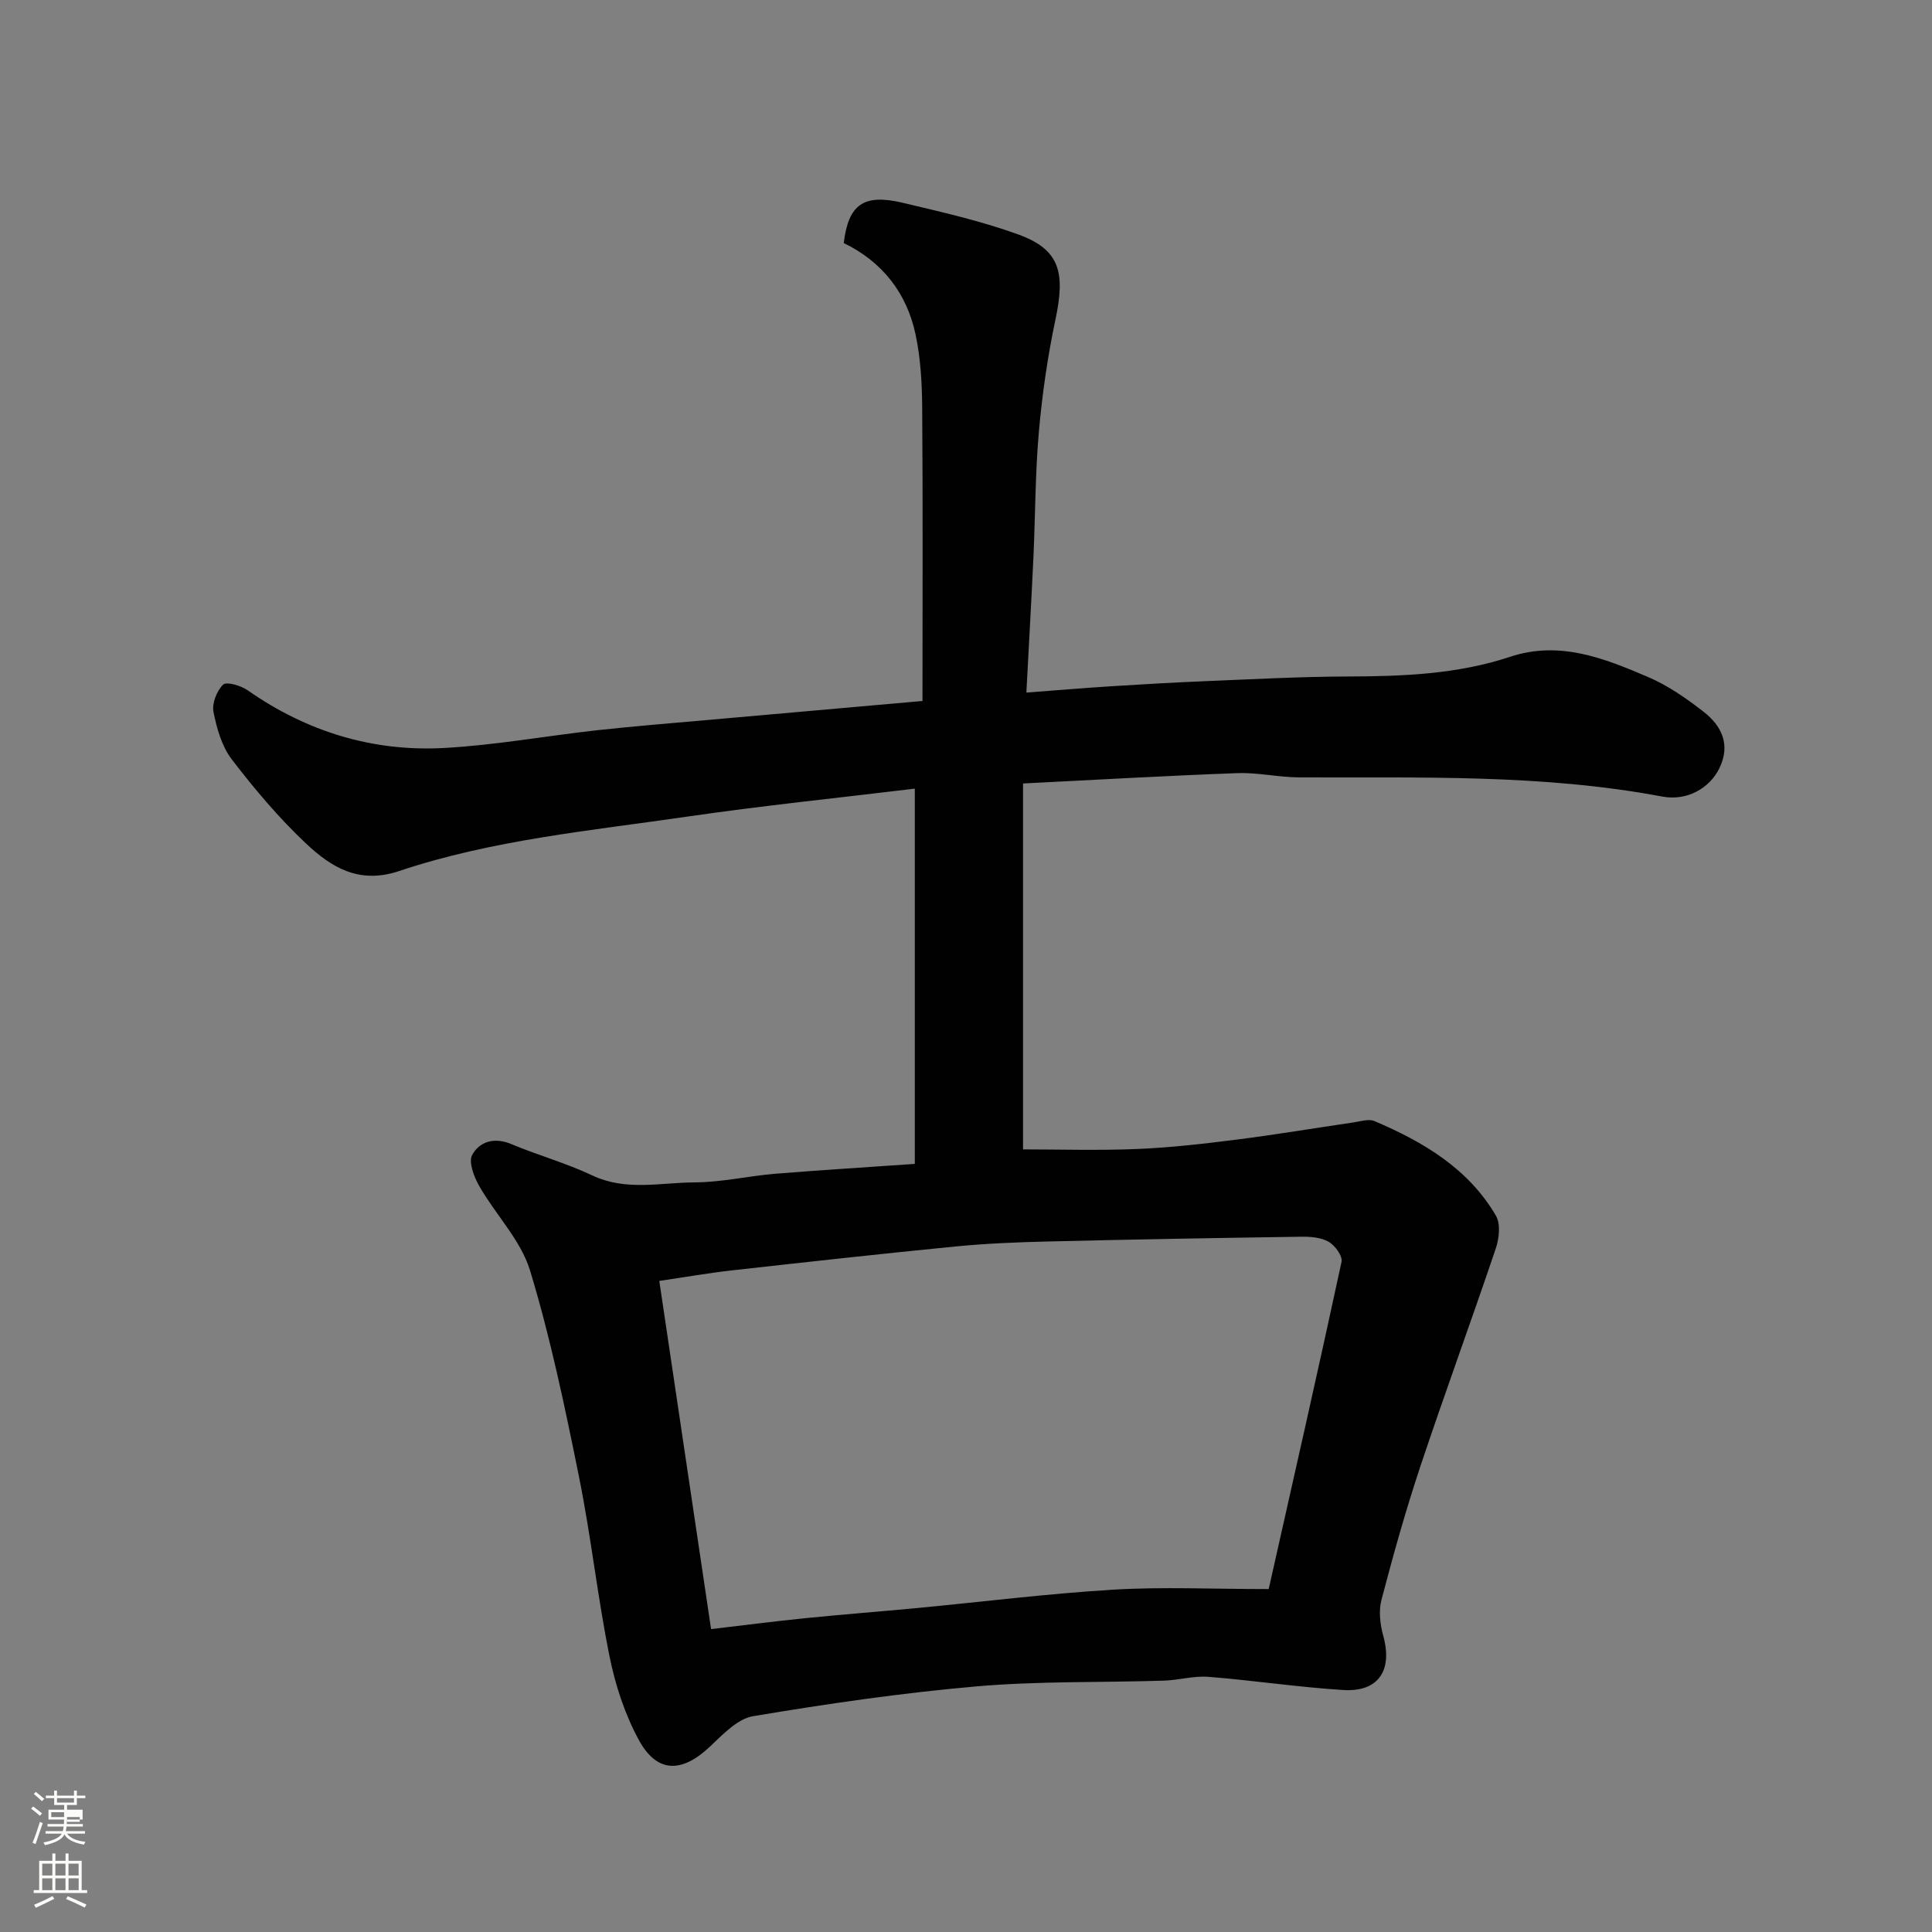
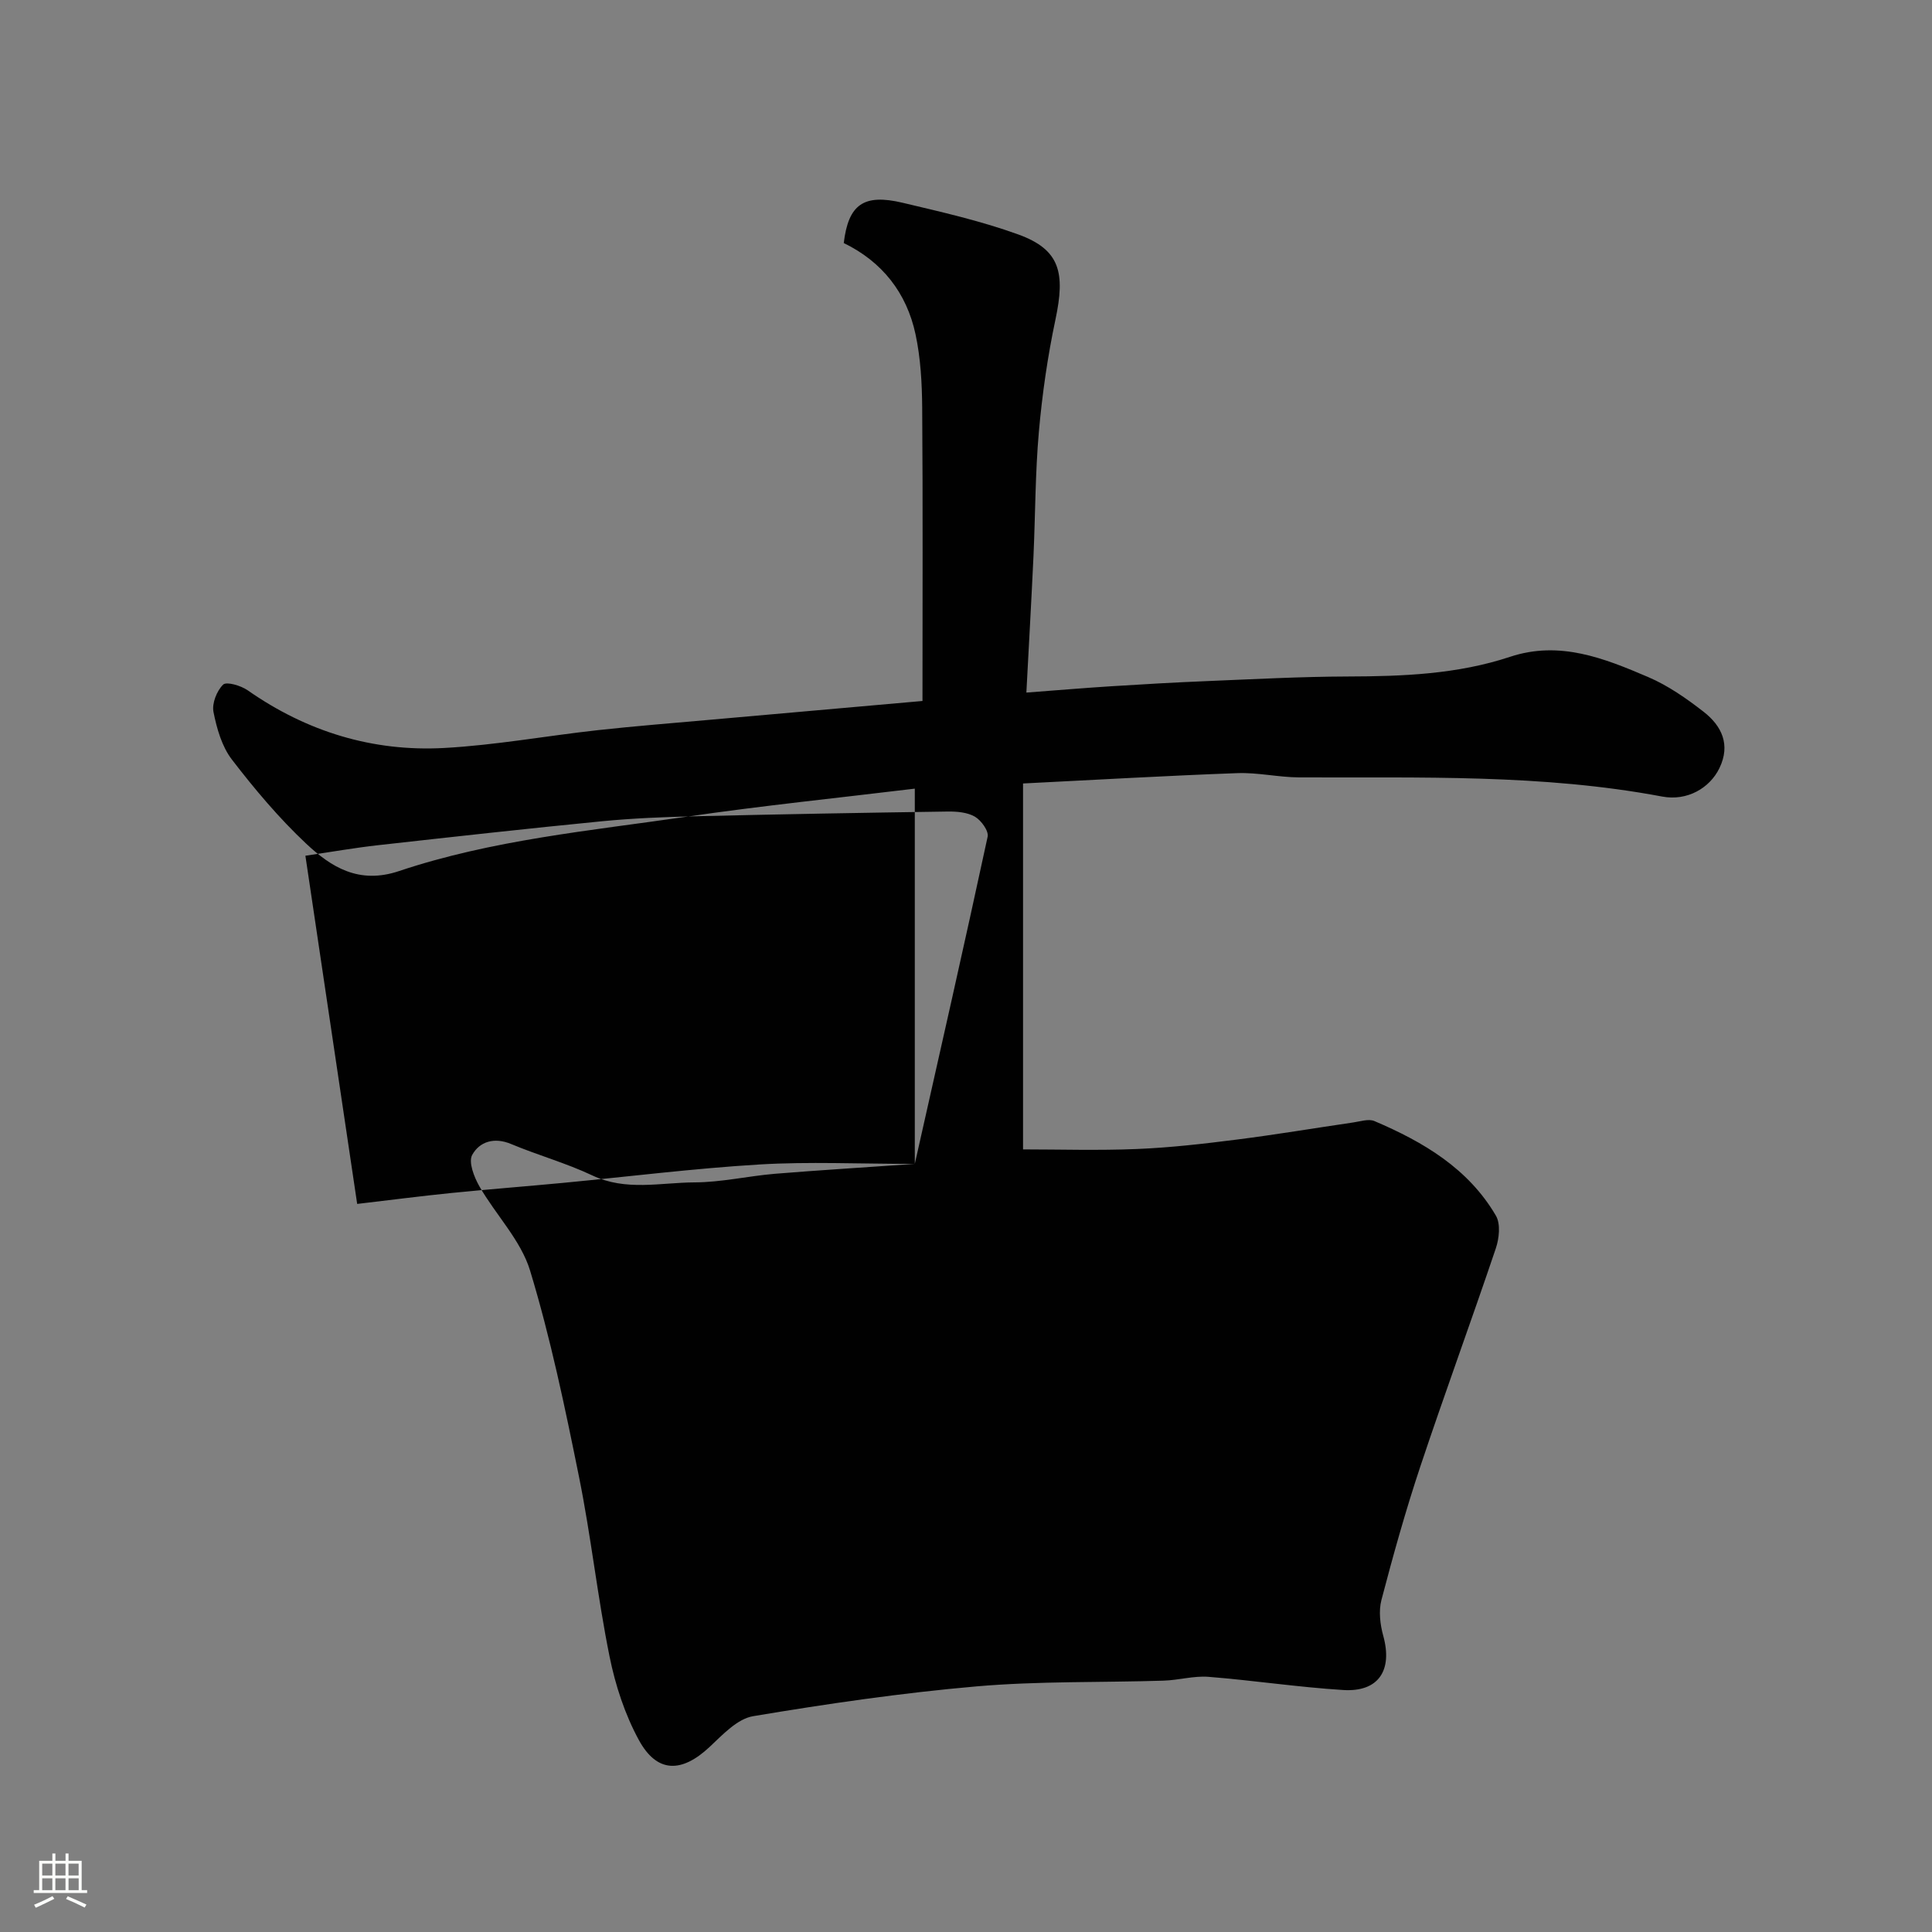
<svg xmlns="http://www.w3.org/2000/svg" enable-background="new 0 0 400 400" viewBox="0 0 400 400">
  <rect x="0" y="0" width="400" height="400" fill="#808080" stroke="none" />
-   <path d="m6.44 374.46.42-.45c.65.47 1.27.95 1.85 1.44l-.45.49c-.65-.56-1.25-1.06-1.82-1.48m.93 7.33-.63-.26c.55-1.36 1.05-2.8 1.52-4.33.19.1.38.19.59.27-.46 1.29-.95 2.73-1.48 4.32m-.38-10.38.44-.42c.43.34 1.01.82 1.74 1.44l-.49.49c-.53-.51-1.09-1.01-1.69-1.51m2.5.35h1.72v-1.04h.59v1.04h3.52v-1.04h.59v1.04h1.75v.53h-1.75v1.42h-2.03v.97h3.22v2.03h-3.24c0 .35-.01.66-.03.93h3.32v.53h-3.37c-.03.27-.08.58-.15.94h3.96v.53h-3.71c.67.92 1.93 1.48 3.79 1.68-.13.24-.23.44-.29.59-2.13-.38-3.48-1.08-4.04-2.12-.43.97-1.77 1.72-4.03 2.23-.09-.19-.2-.37-.33-.55 2.1-.42 3.37-1.03 3.81-1.83h-3.36v-.53h3.58c.08-.29.13-.61.16-.94h-3.33v-.53h3.39c.02-.27.04-.58.04-.93h-3.23v-2.03h3.25v-.97h-2.07v-1.42h-1.73zm1.12 3.44v1h2.65c.01-.3.02-.44.01-.4v-.25-.35zm1.19-2h3.52v-.91h-3.52zm4.71 3h-2.63v.59c0 .15-.01.28-.01.4h2.64v-1.99z" fill="#fbfcfa" />
  <path d="m13.56 383.74h.63v1.52h2.72v6.07h1.13v.6h-11.06v-.6h1.13v-6.07h2.73v-1.52h.63v1.52h2.1v-1.52zm-2.69 8.83.38.56c-1.24.63-2.53 1.25-3.85 1.85-.1-.21-.21-.42-.34-.63 1.36-.55 2.63-1.15 3.81-1.78m-2.13-4.27h2.1v-2.45h-2.1zm0 3.04h2.1v-2.46h-2.1zm2.72-3.04h2.1v-2.45h-2.1zm0 3.04h2.1v-2.46h-2.1zm6.07 3.6c-1.41-.71-2.7-1.3-3.86-1.78l.35-.56c1.45.62 2.75 1.19 3.88 1.72zm-1.25-9.09h-2.1v2.45h2.1zm-2.09 5.49h2.1v-2.46h-2.1z" fill="#fbfcfa" />
-   <path d="m189.4 240.97c0-26.24 0-51.81 0-77.69-15.58 1.89-31.47 3.51-47.25 5.81-20 2.91-40.27 4.8-59.55 11.26-8.27 2.77-14.02-.8-19.21-5.68-5.62-5.28-10.66-11.27-15.37-17.4-2.08-2.7-3.14-6.43-3.82-9.87-.35-1.76.68-4.37 2-5.66.69-.67 3.68.2 5.08 1.18 12.25 8.57 25.88 12.75 40.69 11.94 10.61-.58 21.14-2.51 31.72-3.68 7.84-.86 15.71-1.48 23.57-2.18 14.5-1.29 29-2.57 43.73-3.87 0-20.74.09-40.72-.06-60.69-.04-5.09-.32-10.28-1.38-15.23-1.84-8.59-6.92-15.04-14.86-18.89.96-7.99 4.11-10.26 12.19-8.34 8.05 1.91 16.18 3.75 23.94 6.56 8.7 3.15 9.75 7.96 7.7 17.62-1.62 7.64-2.74 15.43-3.43 23.21-.76 8.56-.73 17.19-1.12 25.79-.42 9.06-.94 18.12-1.47 28.23 6.4-.48 11.92-.95 17.44-1.3 6.6-.42 13.2-.8 19.8-1.07 9.76-.4 19.53-.93 29.3-.96 11.4-.03 22.71-.46 33.62-4.08 10.26-3.4 19.49.31 28.56 4.19 4.12 1.76 7.94 4.43 11.5 7.2 3.74 2.91 5.62 6.81 3.27 11.66-2 4.13-6.66 6.86-11.84 5.89-24.9-4.69-50.06-3.86-75.19-3.97-4.27-.02-8.55-1.04-12.8-.88-14.52.53-29.02 1.37-44.35 2.14v75.76c7.51 0 15.54.25 23.55-.08 6.88-.28 13.76-1.07 20.6-1.94 8.1-1.02 16.15-2.38 24.23-3.56 1.46-.21 3.18-.8 4.38-.28 10.09 4.3 19.42 9.79 25.14 19.58 1 1.71.68 4.71-.02 6.78-5.09 15.09-10.59 30.05-15.63 45.16-3.03 9.1-5.62 18.35-8.05 27.63-.6 2.3-.27 5.08.38 7.43 1.97 7.13-.97 11.66-8.28 11.21-9.32-.58-18.59-1.99-27.9-2.73-3.05-.24-6.18.69-9.28.79-12.93.41-25.92.07-38.78 1.19-15.48 1.35-30.9 3.6-46.23 6.17-3.28.55-6.31 3.84-9 6.36-5.8 5.43-10.91 5.45-14.66-1.44-2.89-5.31-4.86-11.34-6.06-17.29-2.49-12.31-3.83-24.86-6.32-37.18-2.9-14.34-5.89-28.73-10.13-42.7-1.91-6.29-7.1-11.53-10.49-17.44-1.1-1.92-2.31-5.03-1.5-6.51 1.52-2.77 4.58-3.73 8.07-2.26 5.54 2.32 11.39 3.94 16.8 6.5 6.98 3.3 14.13 1.47 21.18 1.44 5.54-.02 11.06-1.31 16.61-1.78 9.36-.76 18.71-1.33 28.98-2.05zm73.27 88.03c5.25-23.34 10.29-45.51 15.08-67.74.26-1.19-1.34-3.39-2.64-4.15-1.58-.91-3.76-1.09-5.67-1.06-17.42.25-34.84.56-52.25.98-6.43.15-12.88.41-19.28 1.03-15.5 1.52-30.98 3.24-46.46 4.97-4.8.54-9.56 1.38-14.95 2.17 3.62 24.32 7.14 48 10.72 72.09 6.9-.81 13.22-1.63 19.56-2.27 7.68-.77 15.38-1.36 23.07-2.09 13.56-1.29 27.09-2.99 40.68-3.81 10.21-.61 20.48-.12 32.14-.12z" fill="#010101" />
+   <path d="m189.4 240.97c0-26.24 0-51.81 0-77.69-15.58 1.89-31.47 3.51-47.25 5.81-20 2.91-40.27 4.8-59.55 11.26-8.27 2.77-14.02-.8-19.21-5.68-5.62-5.28-10.66-11.27-15.37-17.4-2.08-2.7-3.14-6.43-3.82-9.87-.35-1.76.68-4.37 2-5.66.69-.67 3.68.2 5.08 1.18 12.25 8.57 25.88 12.75 40.69 11.94 10.61-.58 21.14-2.51 31.72-3.68 7.84-.86 15.71-1.48 23.57-2.18 14.5-1.29 29-2.57 43.73-3.87 0-20.74.09-40.72-.06-60.69-.04-5.09-.32-10.28-1.38-15.23-1.84-8.59-6.92-15.04-14.86-18.89.96-7.99 4.11-10.26 12.19-8.34 8.05 1.91 16.18 3.75 23.94 6.56 8.7 3.15 9.75 7.96 7.7 17.62-1.62 7.64-2.74 15.43-3.43 23.21-.76 8.56-.73 17.19-1.12 25.79-.42 9.06-.94 18.12-1.47 28.23 6.4-.48 11.92-.95 17.44-1.3 6.6-.42 13.2-.8 19.8-1.07 9.76-.4 19.53-.93 29.3-.96 11.4-.03 22.71-.46 33.62-4.08 10.26-3.4 19.49.31 28.56 4.19 4.12 1.76 7.94 4.43 11.5 7.2 3.74 2.91 5.62 6.81 3.27 11.66-2 4.13-6.66 6.86-11.84 5.89-24.9-4.69-50.06-3.86-75.19-3.97-4.27-.02-8.55-1.04-12.8-.88-14.52.53-29.02 1.37-44.35 2.14v75.76c7.51 0 15.54.25 23.55-.08 6.88-.28 13.76-1.07 20.6-1.94 8.1-1.02 16.15-2.38 24.23-3.56 1.46-.21 3.18-.8 4.38-.28 10.09 4.3 19.42 9.79 25.14 19.58 1 1.71.68 4.71-.02 6.78-5.09 15.09-10.59 30.05-15.63 45.16-3.03 9.1-5.62 18.35-8.05 27.63-.6 2.3-.27 5.08.38 7.43 1.97 7.13-.97 11.66-8.28 11.21-9.32-.58-18.59-1.99-27.9-2.73-3.05-.24-6.18.69-9.28.79-12.93.41-25.92.07-38.78 1.19-15.48 1.35-30.9 3.6-46.23 6.17-3.28.55-6.31 3.84-9 6.36-5.8 5.43-10.91 5.45-14.66-1.44-2.89-5.31-4.86-11.34-6.06-17.29-2.49-12.31-3.83-24.86-6.32-37.18-2.9-14.34-5.89-28.73-10.13-42.7-1.91-6.29-7.1-11.53-10.49-17.44-1.1-1.92-2.31-5.03-1.5-6.51 1.52-2.77 4.58-3.73 8.07-2.26 5.54 2.32 11.39 3.94 16.8 6.5 6.98 3.3 14.13 1.47 21.18 1.44 5.54-.02 11.06-1.31 16.61-1.78 9.36-.76 18.71-1.33 28.98-2.05zc5.25-23.34 10.29-45.51 15.08-67.74.26-1.19-1.34-3.39-2.64-4.15-1.58-.91-3.76-1.09-5.67-1.06-17.42.25-34.84.56-52.25.98-6.43.15-12.88.41-19.28 1.03-15.5 1.52-30.98 3.24-46.46 4.97-4.8.54-9.56 1.38-14.95 2.17 3.62 24.32 7.14 48 10.72 72.09 6.9-.81 13.22-1.63 19.56-2.27 7.68-.77 15.38-1.36 23.07-2.09 13.56-1.29 27.09-2.99 40.68-3.81 10.21-.61 20.48-.12 32.14-.12z" fill="#010101" />
</svg>